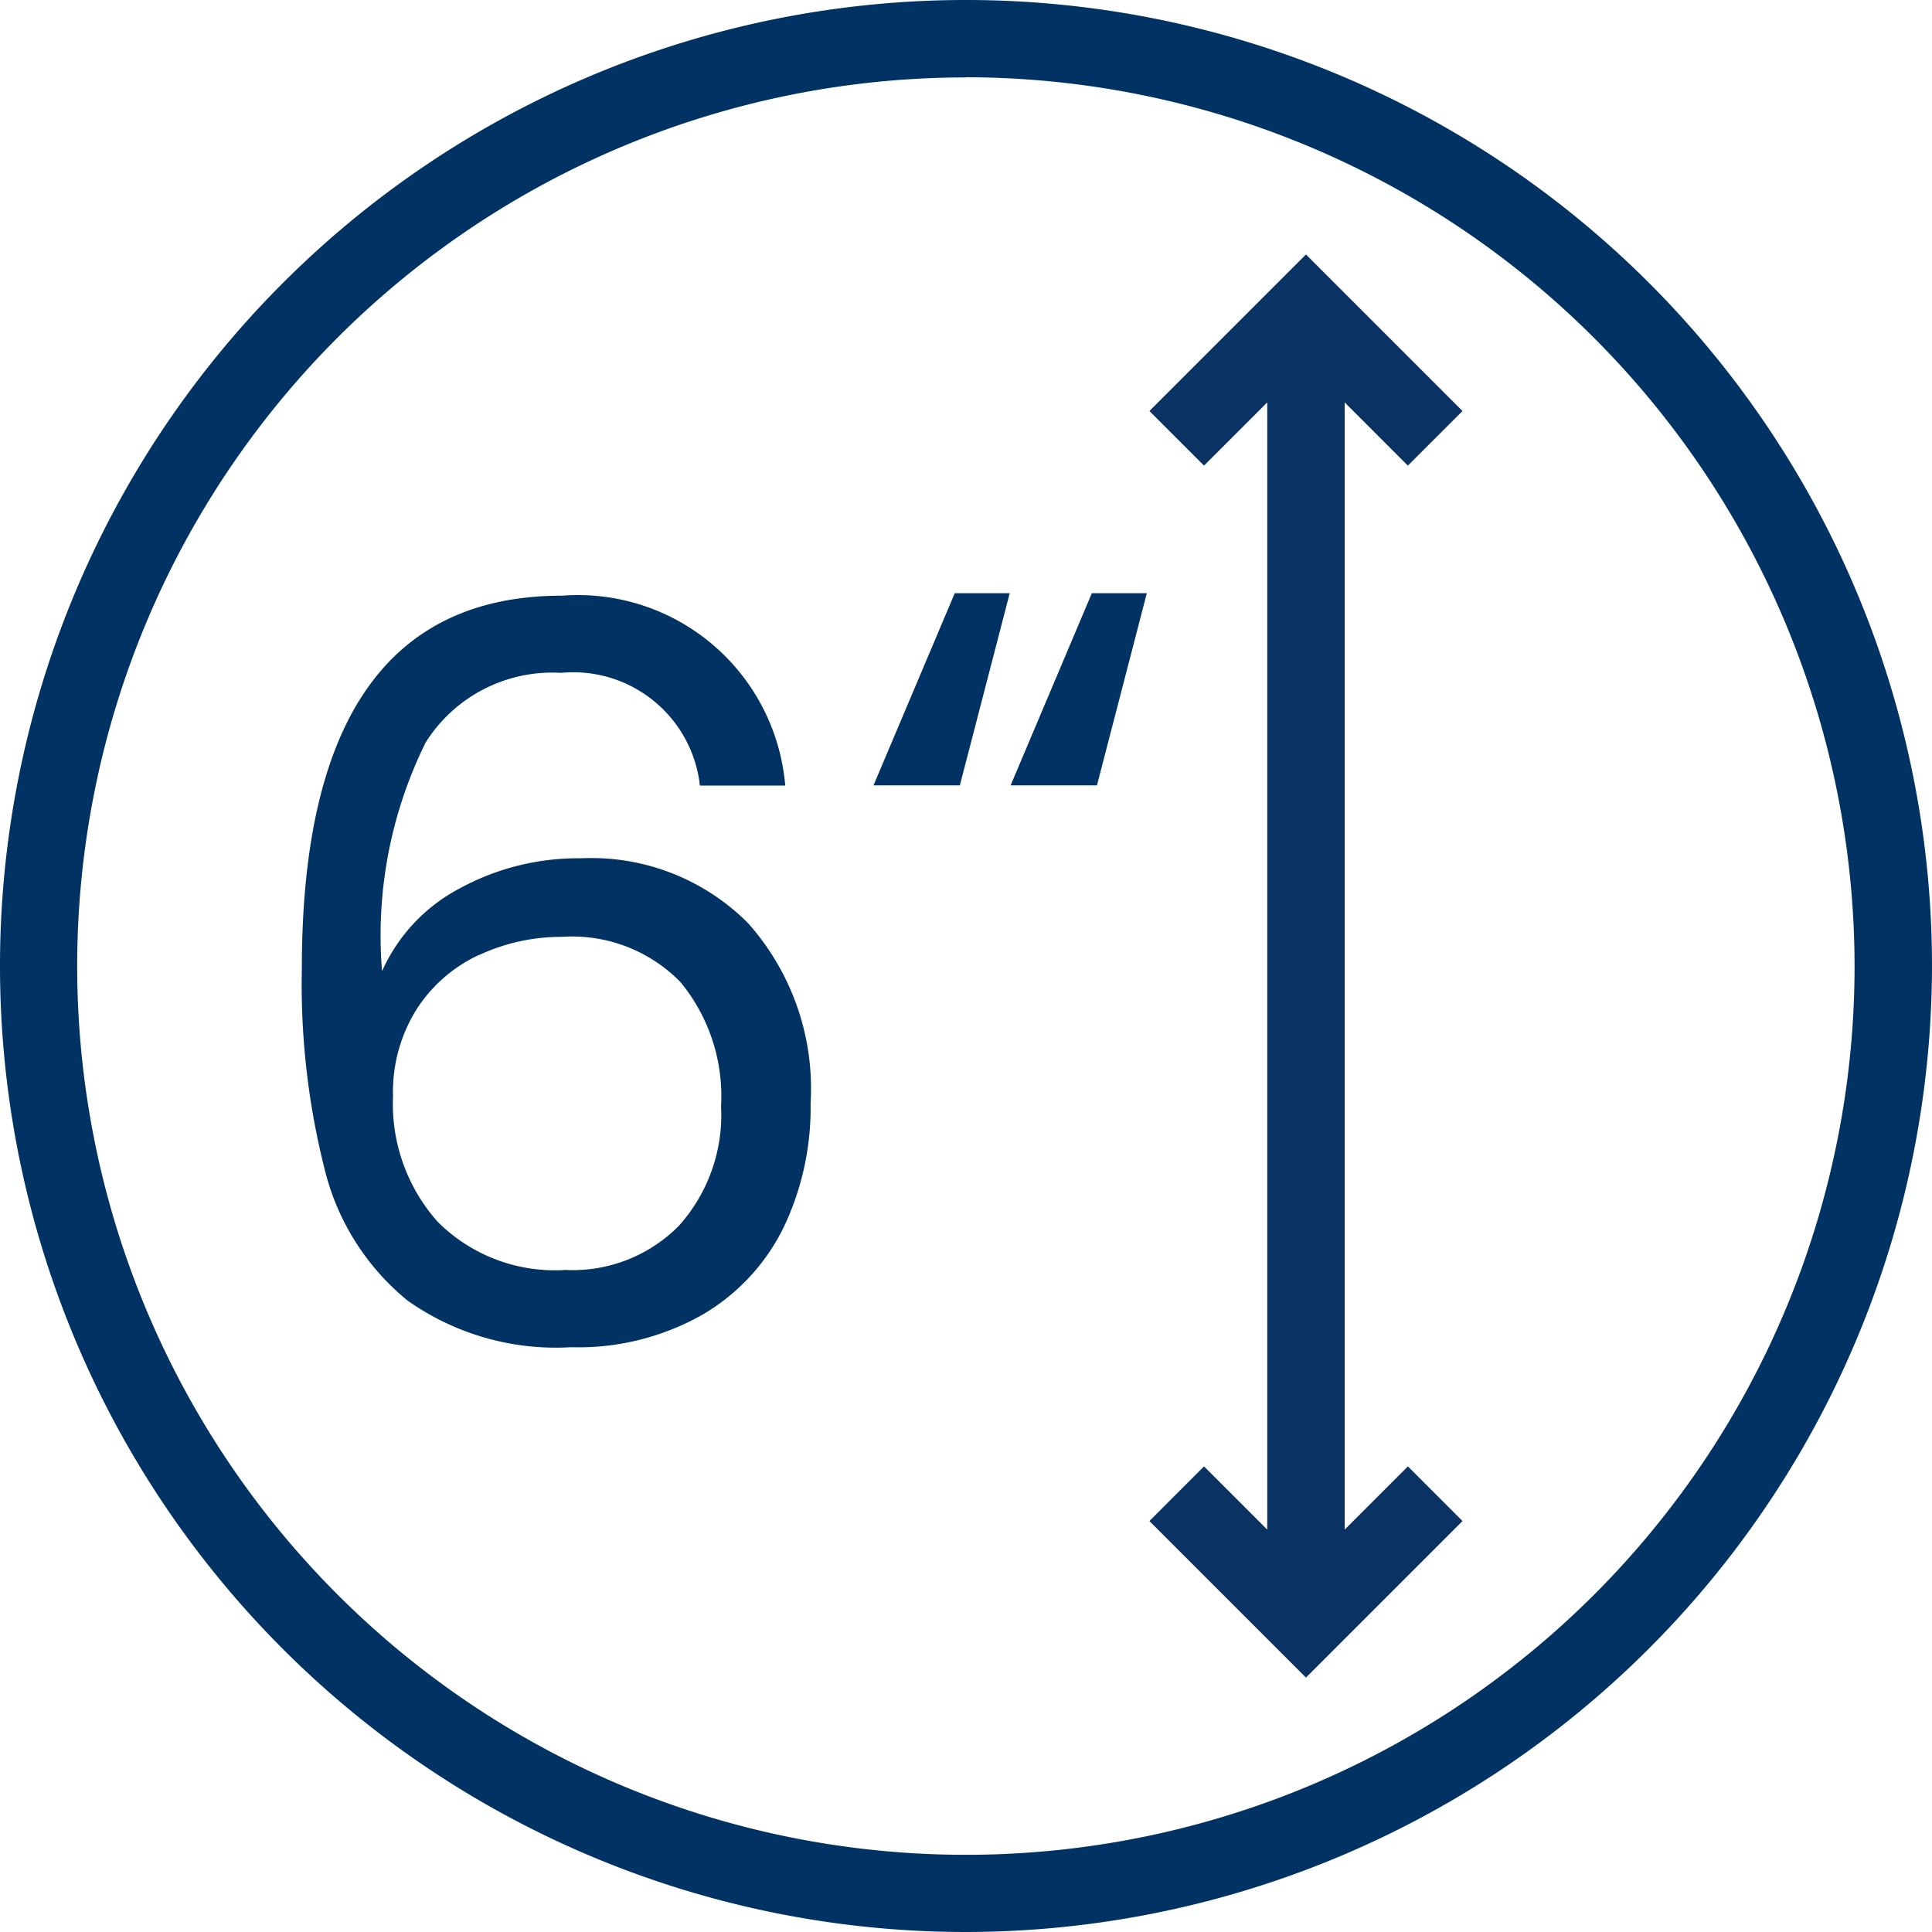
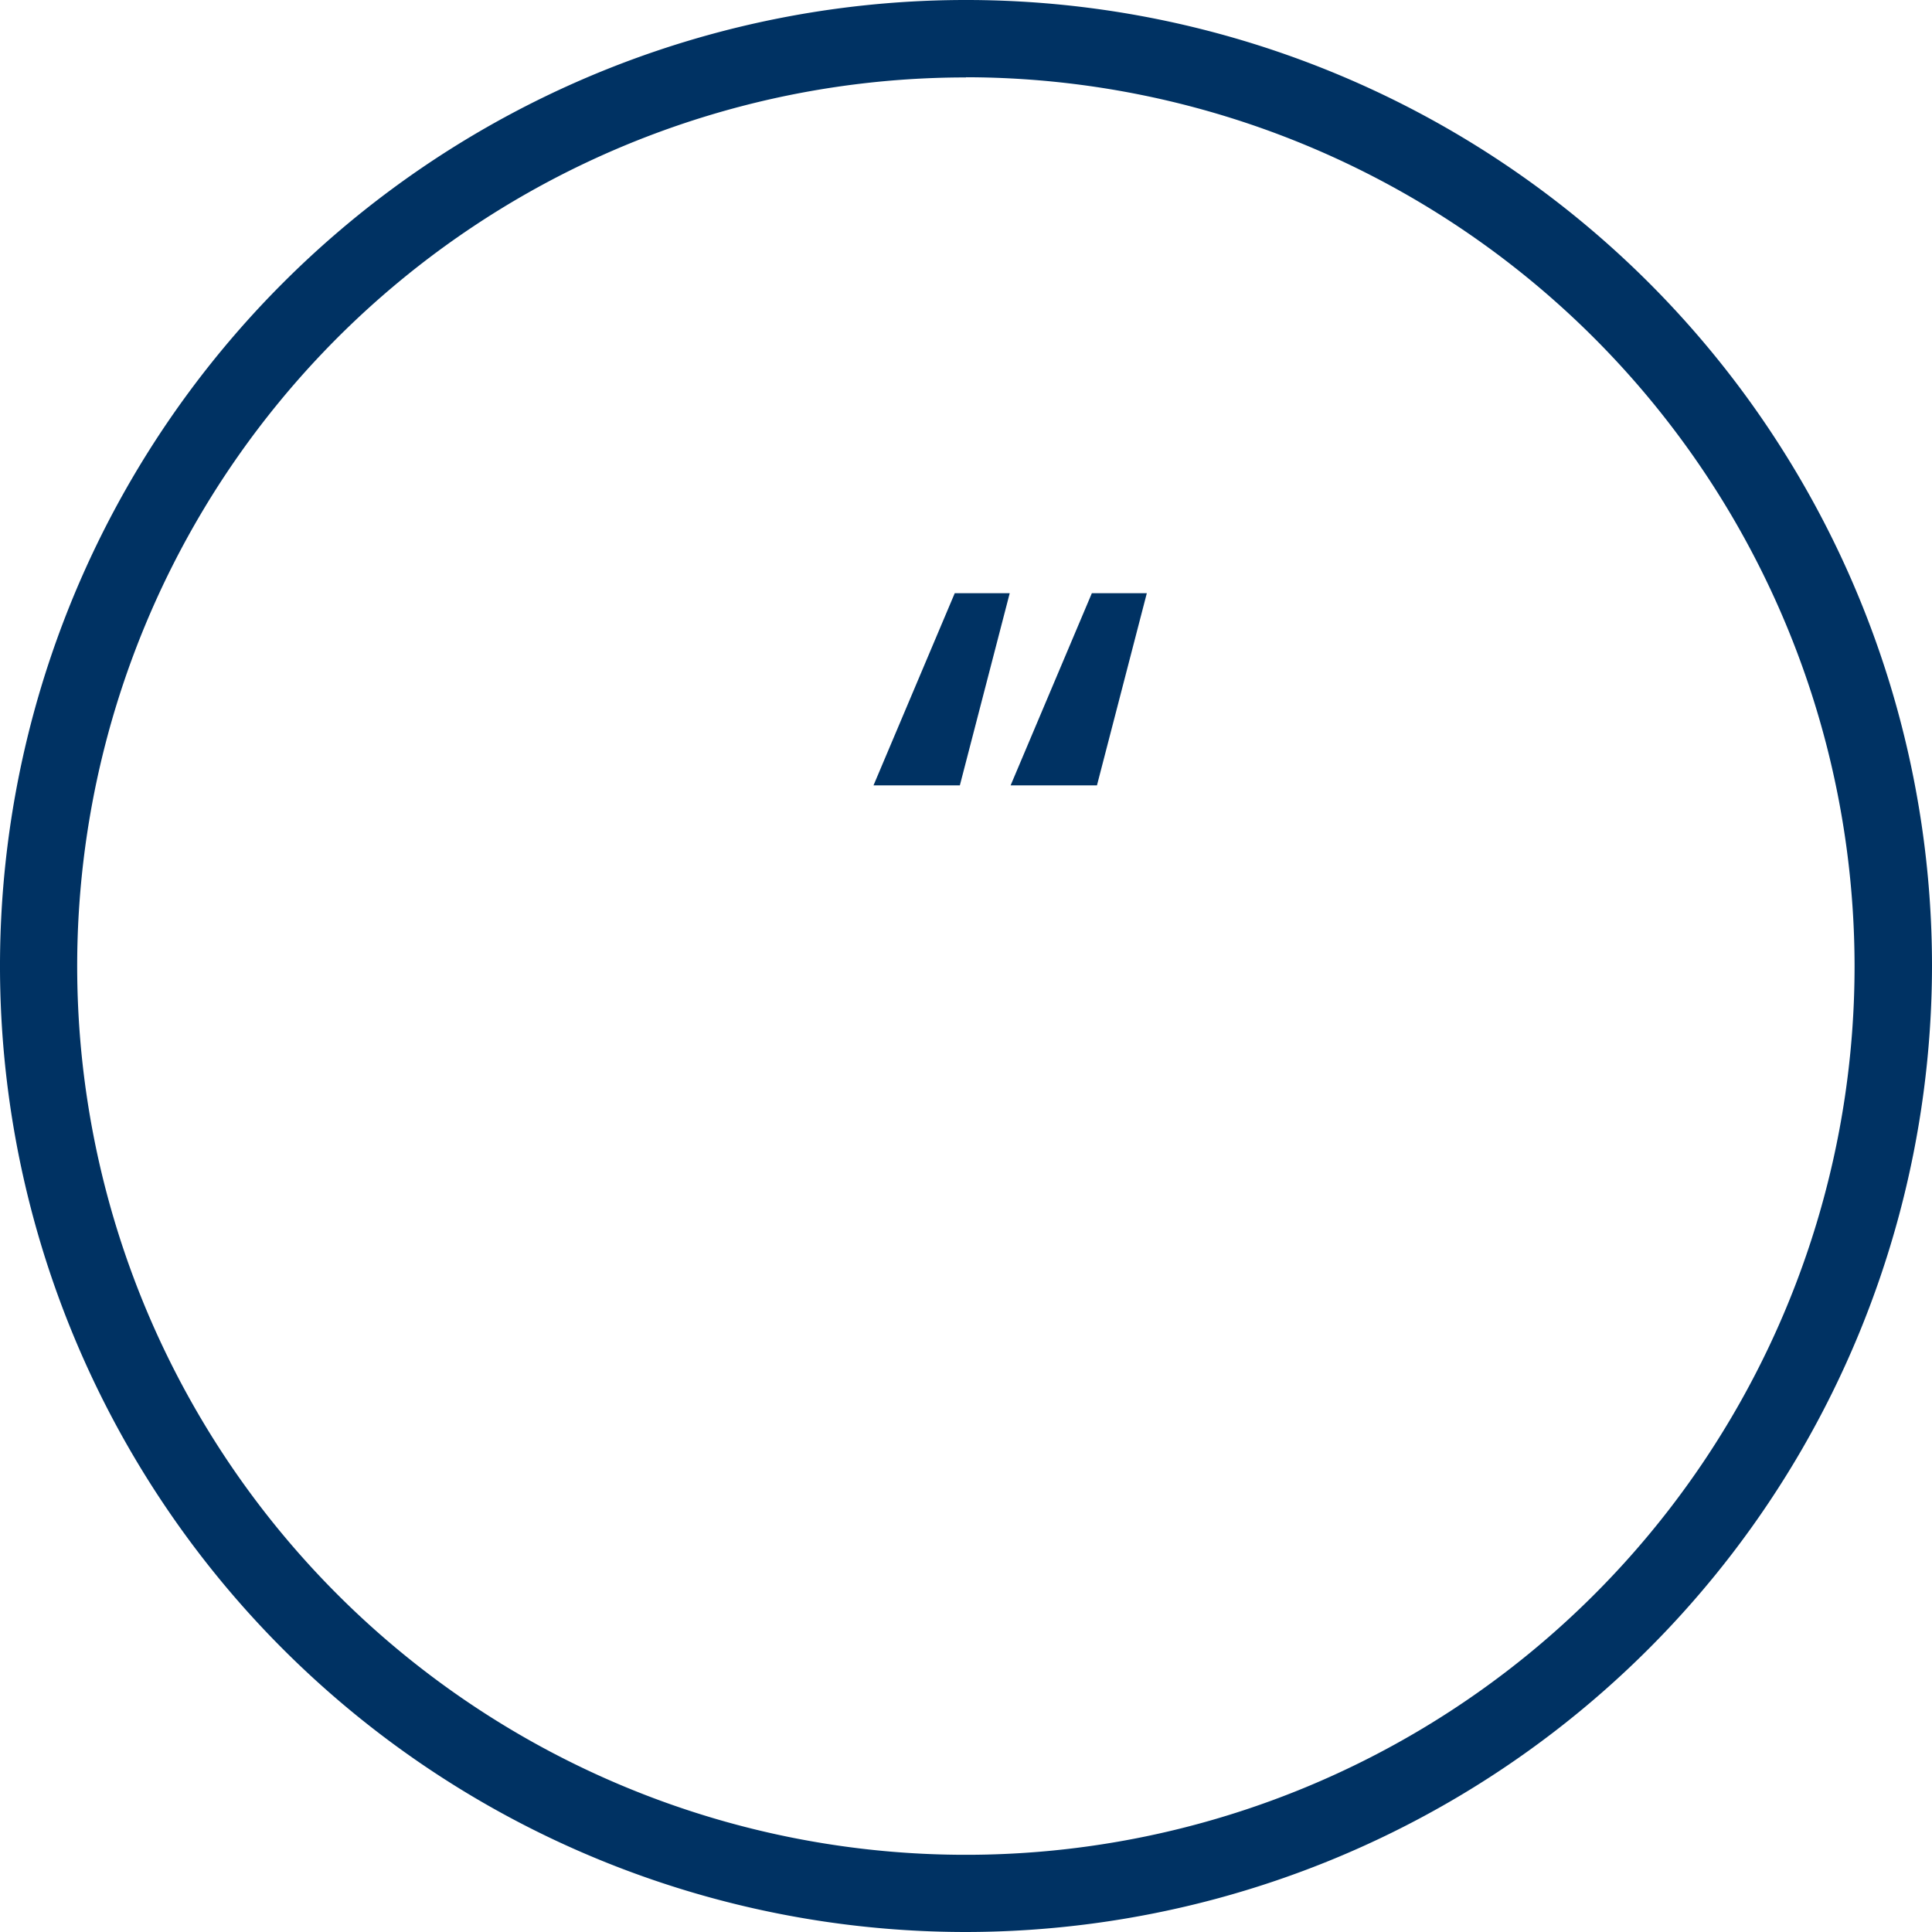
<svg xmlns="http://www.w3.org/2000/svg" viewBox="0 0 32.086 32.086" height="32.086" width="32.086">
  <g transform="translate(-583.914 -728.914)" data-name="Group 23875" id="Group_23875">
    <path fill="#003263" transform="translate(553.209 708.057)" d="M46.646,33.9H45.212l1.349-3.191h.913Zm2.277,0H47.489l1.349-3.191h.913Z" data-name="Path 15276" id="Path_15276" />
-     <path fill="#003263" transform="translate(573.306 707.979)" d="M19.921,32.109a2.486,2.486,0,0,0-2.243,1.155,7.232,7.232,0,0,0-.725,3.8,2.879,2.879,0,0,1,1.29-1.375,4.107,4.107,0,0,1,2.016-.5,3.67,3.67,0,0,1,2.774,1.079A4.131,4.131,0,0,1,24.07,39.26a4.612,4.612,0,0,1-.447,2.058,3.425,3.425,0,0,1-1.349,1.451,4.18,4.18,0,0,1-2.184.54,4.264,4.264,0,0,1-2.715-.776,4.056,4.056,0,0,1-1.366-2.142,12.532,12.532,0,0,1-.388-3.373q0-6.189,4.318-6.19a3.456,3.456,0,0,1,3.71,3.154H22.232a2.116,2.116,0,0,0-2.31-1.872m-1.35,4.68a2.456,2.456,0,0,0-1.037.894,2.584,2.584,0,0,0-.4,1.459,2.941,2.941,0,0,0,.742,2.083,2.752,2.752,0,0,0,2.125.8,2.477,2.477,0,0,0,1.881-.734,2.752,2.752,0,0,0,.7-1.982,2.981,2.981,0,0,0-.675-2.066,2.518,2.518,0,0,0-1.973-.75,3.228,3.228,0,0,0-1.366.3" data-name="Path 15277" id="Path_15277" />
    <path fill="#003263" transform="translate(583.914 728.914)" d="M16.043,32.086A16.043,16.043,0,1,1,32.086,16.043,16.061,16.061,0,0,1,16.043,32.086m0-30.8A14.759,14.759,0,1,0,30.8,16.043,14.776,14.776,0,0,0,16.043,1.283" data-name="Path 15278" id="Path_15278" />
-     <path fill="#0a3363" transform="translate(543.505 719.969)" d="M62.741,34.348V15.628l1.049,1.05.908-.907-2.6-2.6-2.6,2.6.907.907,1.05-1.05v18.72l-1.05-1.05-.907.908,2.6,2.6,2.6-2.6-.907-.908Z" data-name="Path 15279" id="Path_15279" />
  </g>
</svg>